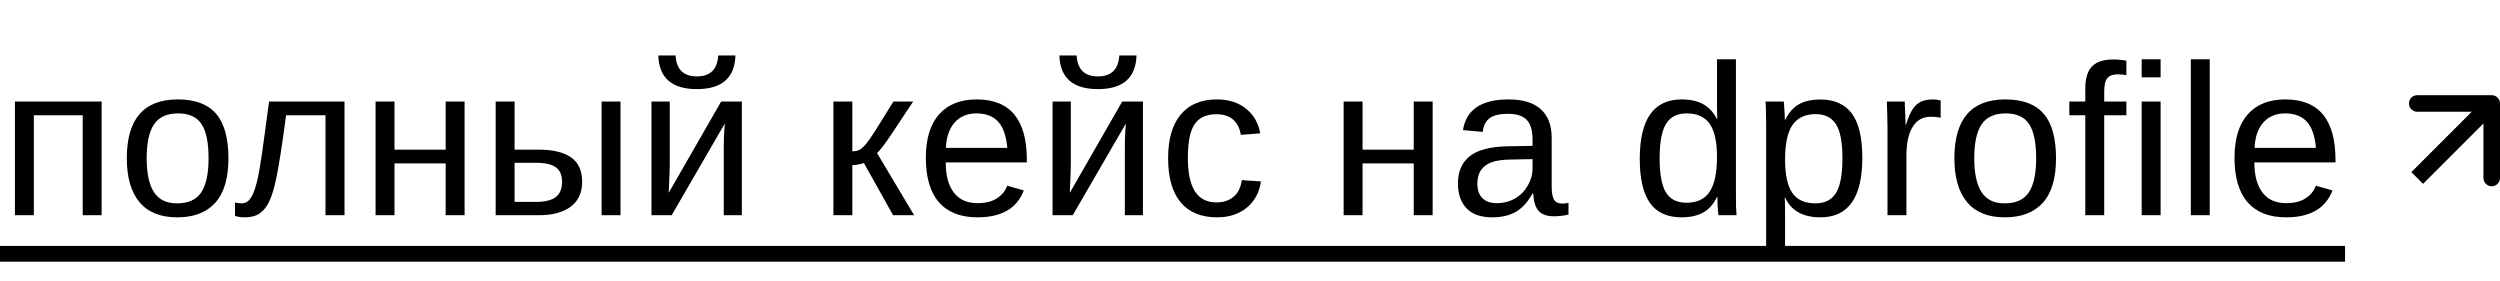
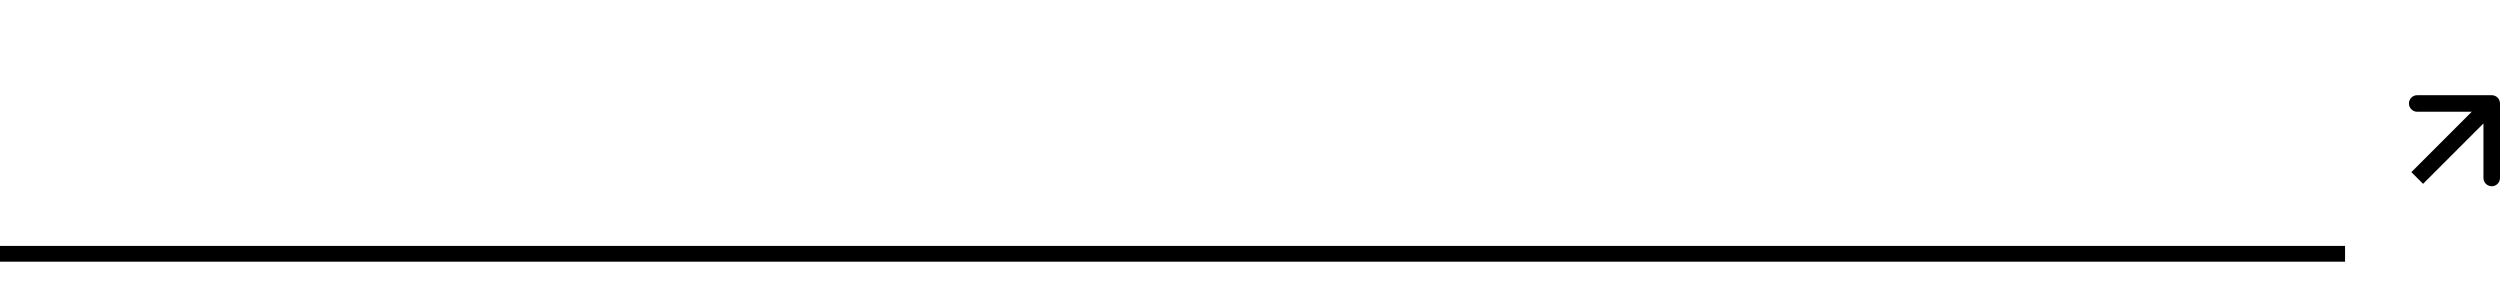
<svg xmlns="http://www.w3.org/2000/svg" width="302" height="34" viewBox="0 0 302 34" fill="none">
-   <path d="M4.088 13.927V26H1.803V12.264H12.276V26H9.991V13.927H4.088ZM27.594 19.119C27.594 21.523 27.066 23.313 26.008 24.489C24.95 25.666 23.413 26.254 21.399 26.254C19.393 26.254 17.878 25.645 16.854 24.426C15.83 23.199 15.318 21.43 15.318 19.119C15.318 16.749 15.83 14.972 16.854 13.787C17.887 12.602 19.427 12.01 21.475 12.01C23.574 12.01 25.119 12.589 26.109 13.749C27.099 14.9 27.594 16.69 27.594 19.119ZM25.195 19.119C25.195 17.223 24.912 15.848 24.344 14.993C23.786 14.13 22.842 13.698 21.513 13.698C20.176 13.698 19.207 14.138 18.606 15.019C18.014 15.89 17.718 17.257 17.718 19.119C17.718 20.93 18.009 22.293 18.593 23.207C19.186 24.113 20.113 24.565 21.374 24.565C22.745 24.565 23.722 24.125 24.306 23.245C24.899 22.365 25.195 20.99 25.195 19.119ZM32.528 24.324C32.215 24.984 31.825 25.471 31.36 25.784C30.903 26.097 30.31 26.254 29.582 26.254C29.371 26.254 29.163 26.241 28.96 26.216C28.766 26.19 28.575 26.148 28.389 26.089V24.451C28.609 24.527 28.897 24.565 29.252 24.565C29.413 24.565 29.595 24.515 29.798 24.413C30.01 24.303 30.234 24.032 30.471 23.601C30.708 23.16 30.937 22.445 31.157 21.455C31.224 21.142 31.292 20.782 31.36 20.376C31.436 19.97 31.521 19.436 31.614 18.776C31.707 18.116 31.825 17.266 31.969 16.225C32.113 15.175 32.291 13.855 32.502 12.264H41.618V26H39.32V13.927H34.559C34.313 15.772 34.093 17.316 33.899 18.561C33.704 19.805 33.539 20.748 33.404 21.392C33.141 22.686 32.849 23.664 32.528 24.324ZM47.655 19.741V26H45.37V12.264H47.655V18.078H53.838V12.264H56.123V26H53.838V19.741H47.655ZM65.055 18.078C66.79 18.078 68.102 18.391 68.991 19.018C69.88 19.635 70.324 20.617 70.324 21.963C70.324 23.266 69.867 24.265 68.953 24.959C68.039 25.653 66.744 26 65.068 26H59.876V12.264H62.161V18.078H65.055ZM74.958 12.264V26H72.673V12.264H74.958ZM62.161 24.388H64.725C65.826 24.388 66.63 24.193 67.138 23.804C67.645 23.414 67.899 22.801 67.899 21.963C67.899 21.167 67.654 20.588 67.163 20.224C66.672 19.851 65.864 19.665 64.738 19.665H62.161V24.388ZM87.559 14.917L81.135 26H78.698V12.264H80.907V19.779C80.907 20.135 80.898 20.511 80.881 20.909C80.864 21.307 80.847 21.709 80.831 22.115C80.814 22.513 80.797 22.907 80.78 23.296L87.115 12.264H89.616V26H87.432V17.621C87.432 17.418 87.436 17.139 87.445 16.783C87.462 16.419 87.479 16.06 87.496 15.704C87.521 15.349 87.542 15.086 87.559 14.917ZM84.182 10.766C82.676 10.766 81.533 10.427 80.754 9.75C79.976 9.073 79.565 8.057 79.523 6.703H81.605C81.707 8.387 82.566 9.229 84.182 9.229C85.799 9.229 86.658 8.387 86.759 6.703H88.841C88.799 8.057 88.388 9.073 87.61 9.75C86.831 10.427 85.689 10.766 84.182 10.766ZM102.961 19.944V26H100.676V12.264H102.961V18.281C103.215 18.281 103.443 18.247 103.646 18.18C103.849 18.104 104.061 17.96 104.281 17.748C104.391 17.638 104.51 17.511 104.637 17.367C104.763 17.215 104.895 17.041 105.03 16.847C105.174 16.652 105.487 16.174 105.97 15.412C106.452 14.642 107.104 13.592 107.925 12.264H110.311L107.569 16.39C106.791 17.541 106.249 18.239 105.944 18.484L110.426 26H107.887L104.357 19.69C104.196 19.758 103.976 19.817 103.697 19.868C103.426 19.919 103.181 19.944 102.961 19.944ZM114.242 19.614C114.242 21.189 114.568 22.403 115.219 23.258C115.871 24.113 116.823 24.54 118.076 24.54C119.066 24.54 119.857 24.341 120.45 23.943C121.051 23.546 121.457 23.042 121.668 22.433L123.674 23.004C122.853 25.171 120.987 26.254 118.076 26.254C116.044 26.254 114.496 25.649 113.429 24.439C112.371 23.228 111.842 21.43 111.842 19.043C111.842 16.775 112.371 15.036 113.429 13.825C114.496 12.615 116.015 12.01 117.987 12.01C120.01 12.01 121.525 12.619 122.532 13.838C123.539 15.057 124.042 16.881 124.042 19.31V19.614H114.242ZM121.681 17.862C121.554 16.415 121.186 15.361 120.577 14.701C119.967 14.033 119.091 13.698 117.949 13.698C116.84 13.698 115.96 14.071 115.308 14.815C114.665 15.552 114.318 16.567 114.267 17.862H121.681ZM136.009 14.917L129.585 26H127.148V12.264H129.357V19.779C129.357 20.135 129.348 20.511 129.331 20.909C129.314 21.307 129.297 21.709 129.28 22.115C129.264 22.513 129.247 22.907 129.23 23.296L135.565 12.264H138.066V26H135.882V17.621C135.882 17.418 135.886 17.139 135.895 16.783C135.912 16.419 135.929 16.06 135.946 15.704C135.971 15.349 135.992 15.086 136.009 14.917ZM132.632 10.766C131.126 10.766 129.983 10.427 129.204 9.75C128.426 9.073 128.015 8.057 127.973 6.703H130.055C130.156 8.387 131.015 9.229 132.632 9.229C134.249 9.229 135.108 8.387 135.209 6.703H137.291C137.249 8.057 136.838 9.073 136.06 9.75C135.281 10.427 134.139 10.766 132.632 10.766ZM147.023 26.254C145.102 26.254 143.634 25.649 142.618 24.439C141.611 23.22 141.107 21.447 141.107 19.119C141.107 16.809 141.615 15.048 142.631 13.838C143.646 12.619 145.102 12.01 146.998 12.01C148.403 12.01 149.567 12.374 150.489 13.102C151.42 13.829 152.004 14.832 152.241 16.11L149.892 16.288C149.774 15.526 149.474 14.921 148.991 14.473C148.509 14.024 147.823 13.8 146.934 13.8C145.724 13.8 144.848 14.202 144.307 15.006C143.765 15.81 143.494 17.164 143.494 19.068C143.494 20.896 143.782 22.251 144.357 23.131C144.933 24.011 145.8 24.451 146.96 24.451C147.772 24.451 148.449 24.231 148.991 23.791C149.541 23.351 149.88 22.674 150.007 21.76L152.317 21.912C152.199 22.792 151.903 23.558 151.429 24.21C150.963 24.862 150.354 25.365 149.6 25.721C148.856 26.076 147.997 26.254 147.023 26.254ZM164.596 19.741V26H162.311V12.264H164.596V18.078H170.779V12.264H173.064V26H170.779V19.741H164.596ZM180.269 26.254C178.89 26.254 177.853 25.89 177.159 25.162C176.465 24.434 176.118 23.436 176.118 22.166C176.118 20.744 176.584 19.652 177.515 18.891C178.454 18.129 179.965 17.723 182.047 17.672L185.132 17.621V16.872C185.132 15.755 184.895 14.955 184.421 14.473C183.947 13.99 183.202 13.749 182.186 13.749C181.162 13.749 180.418 13.922 179.952 14.27C179.487 14.617 179.207 15.171 179.114 15.933L176.727 15.717C177.117 13.245 178.953 12.01 182.237 12.01C183.964 12.01 185.263 12.408 186.135 13.203C187.006 13.99 187.442 15.133 187.442 16.631V22.547C187.442 23.224 187.531 23.736 187.709 24.083C187.887 24.422 188.225 24.591 188.725 24.591C188.962 24.591 189.211 24.561 189.474 24.502V25.924C189.186 25.991 188.894 26.042 188.598 26.076C188.301 26.11 188.005 26.127 187.709 26.127C186.863 26.127 186.245 25.907 185.855 25.467C185.475 25.018 185.259 24.32 185.208 23.372H185.132C184.548 24.422 183.866 25.166 183.088 25.606C182.318 26.038 181.378 26.254 180.269 26.254ZM185.132 19.221L182.631 19.271C181.564 19.28 180.752 19.39 180.193 19.602C179.635 19.805 179.207 20.118 178.911 20.541C178.615 20.964 178.467 21.519 178.467 22.204C178.467 22.949 178.666 23.524 179.063 23.931C179.47 24.337 180.045 24.54 180.79 24.54C181.636 24.54 182.381 24.35 183.024 23.969C183.676 23.588 184.188 23.067 184.561 22.407C184.941 21.739 185.132 21.053 185.132 20.351V19.221ZM207.592 26C207.575 25.907 207.554 25.733 207.529 25.48C207.512 25.217 207.495 24.929 207.478 24.616C207.469 24.303 207.465 24.028 207.465 23.791H207.414C206.991 24.671 206.428 25.302 205.726 25.683C205.032 26.064 204.169 26.254 203.136 26.254C201.401 26.254 200.123 25.67 199.302 24.502C198.49 23.334 198.083 21.565 198.083 19.195C198.083 16.8 198.502 15.006 199.34 13.812C200.187 12.611 201.452 12.01 203.136 12.01C204.177 12.01 205.045 12.2 205.739 12.581C206.433 12.962 206.991 13.567 207.414 14.396H207.44L207.414 12.86V7.16H209.7V23.169C209.7 23.888 209.704 24.485 209.712 24.959C209.729 25.424 209.75 25.771 209.776 26H207.592ZM200.483 19.119C200.483 21.04 200.737 22.416 201.244 23.245C201.752 24.075 202.577 24.489 203.72 24.489C205.015 24.489 205.954 24.041 206.538 23.144C207.122 22.246 207.414 20.854 207.414 18.967C207.414 17.147 207.122 15.814 206.538 14.968C205.954 14.121 205.023 13.698 203.745 13.698C202.594 13.698 201.761 14.126 201.244 14.98C200.737 15.827 200.483 17.206 200.483 19.119ZM224.967 19.068C224.967 21.463 224.544 23.262 223.697 24.464C222.859 25.657 221.598 26.254 219.914 26.254C217.798 26.254 216.376 25.458 215.648 23.867H215.585C215.619 23.926 215.636 24.646 215.636 26.025V31.395H213.351V15.069C213.351 14.367 213.342 13.783 213.325 13.317C213.317 12.843 213.3 12.492 213.274 12.264H215.483C215.492 12.297 215.505 12.463 215.522 12.759C215.547 13.055 215.568 13.377 215.585 13.724C215.602 14.062 215.61 14.312 215.61 14.473H215.661C216.067 13.626 216.605 13.008 217.273 12.619C217.942 12.221 218.822 12.023 219.914 12.023C221.607 12.023 222.872 12.589 223.71 13.724C224.548 14.858 224.967 16.639 224.967 19.068ZM222.567 19.119C222.567 17.206 222.309 15.839 221.793 15.019C221.277 14.198 220.456 13.787 219.33 13.787C218.078 13.787 217.147 14.223 216.537 15.095C215.936 15.958 215.636 17.359 215.636 19.297C215.636 21.1 215.924 22.428 216.499 23.283C217.075 24.138 218.01 24.565 219.305 24.565C220.439 24.565 221.264 24.151 221.78 23.321C222.305 22.483 222.567 21.083 222.567 19.119ZM230.294 18.84V26H228.009V15.463C228.009 14.98 228 14.473 227.983 13.94C227.975 13.406 227.958 12.848 227.932 12.264H230.091C230.107 12.653 230.12 13.004 230.129 13.317C230.146 13.63 230.158 13.906 230.167 14.143C230.175 14.371 230.179 14.566 230.179 14.727C230.188 14.879 230.192 14.993 230.192 15.069H230.243C230.497 14.24 230.776 13.597 231.081 13.14C231.377 12.716 231.716 12.425 232.096 12.264C232.477 12.094 232.947 12.01 233.506 12.01C233.819 12.01 234.128 12.052 234.432 12.137V14.231C234.145 14.147 233.738 14.104 233.214 14.104C232.266 14.104 231.542 14.515 231.043 15.336C230.543 16.148 230.294 17.316 230.294 18.84ZM248.367 19.119C248.367 21.523 247.838 23.313 246.78 24.489C245.722 25.666 244.186 26.254 242.171 26.254C240.165 26.254 238.65 25.645 237.626 24.426C236.602 23.199 236.09 21.43 236.09 19.119C236.09 16.749 236.602 14.972 237.626 13.787C238.659 12.602 240.199 12.01 242.247 12.01C244.346 12.01 245.891 12.589 246.881 13.749C247.871 14.9 248.367 16.69 248.367 19.119ZM245.967 19.119C245.967 17.223 245.684 15.848 245.117 14.993C244.558 14.13 243.614 13.698 242.286 13.698C240.948 13.698 239.979 14.138 239.378 15.019C238.786 15.89 238.49 17.257 238.49 19.119C238.49 20.93 238.782 22.293 239.366 23.207C239.958 24.113 240.885 24.565 242.146 24.565C243.517 24.565 244.495 24.125 245.079 23.245C245.671 22.365 245.967 20.99 245.967 19.119ZM254.189 13.927V26H251.903V13.927H249.974V12.264H251.903V10.715C251.903 9.462 252.178 8.561 252.729 8.011C253.279 7.461 254.121 7.186 255.255 7.186C255.89 7.186 256.427 7.236 256.867 7.338V9.077C256.461 9.009 256.122 8.976 255.852 8.976C255.268 8.976 254.844 9.124 254.582 9.42C254.32 9.716 254.189 10.254 254.189 11.032V12.264H256.867V13.927H254.189ZM261.001 7.16V9.344H258.716V7.16H261.001ZM261.001 12.264V26H258.716V12.264H261.001ZM266.937 7.16V26H264.652V7.16H266.937ZM272.327 19.614C272.327 21.189 272.653 22.403 273.305 23.258C273.957 24.113 274.909 24.54 276.161 24.54C277.152 24.54 277.943 24.341 278.535 23.943C279.136 23.546 279.542 23.042 279.754 22.433L281.76 23.004C280.939 25.171 279.073 26.254 276.161 26.254C274.13 26.254 272.581 25.649 271.515 24.439C270.457 23.228 269.928 21.43 269.928 19.043C269.928 16.775 270.457 15.036 271.515 13.825C272.581 12.615 274.1 12.01 276.072 12.01C278.095 12.01 279.61 12.619 280.617 13.838C281.625 15.057 282.128 16.881 282.128 19.31V19.614H272.327ZM279.767 17.862C279.64 16.415 279.272 15.361 278.662 14.701C278.053 14.033 277.177 13.698 276.034 13.698C274.926 13.698 274.045 14.071 273.394 14.815C272.75 15.552 272.403 16.567 272.353 17.862H279.767Z" fill="black" />
  <path d="M0 29.707H283.283V31.611H0V29.707Z" fill="black" />
  <path d="M302 12.5C302 11.948 301.552 11.5 301 11.5L292 11.5C291.448 11.5 291 11.948 291 12.5C291 13.052 291.448 13.5 292 13.5L300 13.5L300 21.5C300 22.052 300.448 22.5 301 22.5C301.552 22.5 302 22.052 302 21.5L302 12.5ZM292 21.5L292.707 22.207L301.707 13.207L301 12.5L300.293 11.793L291.293 20.793L292 21.5Z" fill="black" />
</svg>